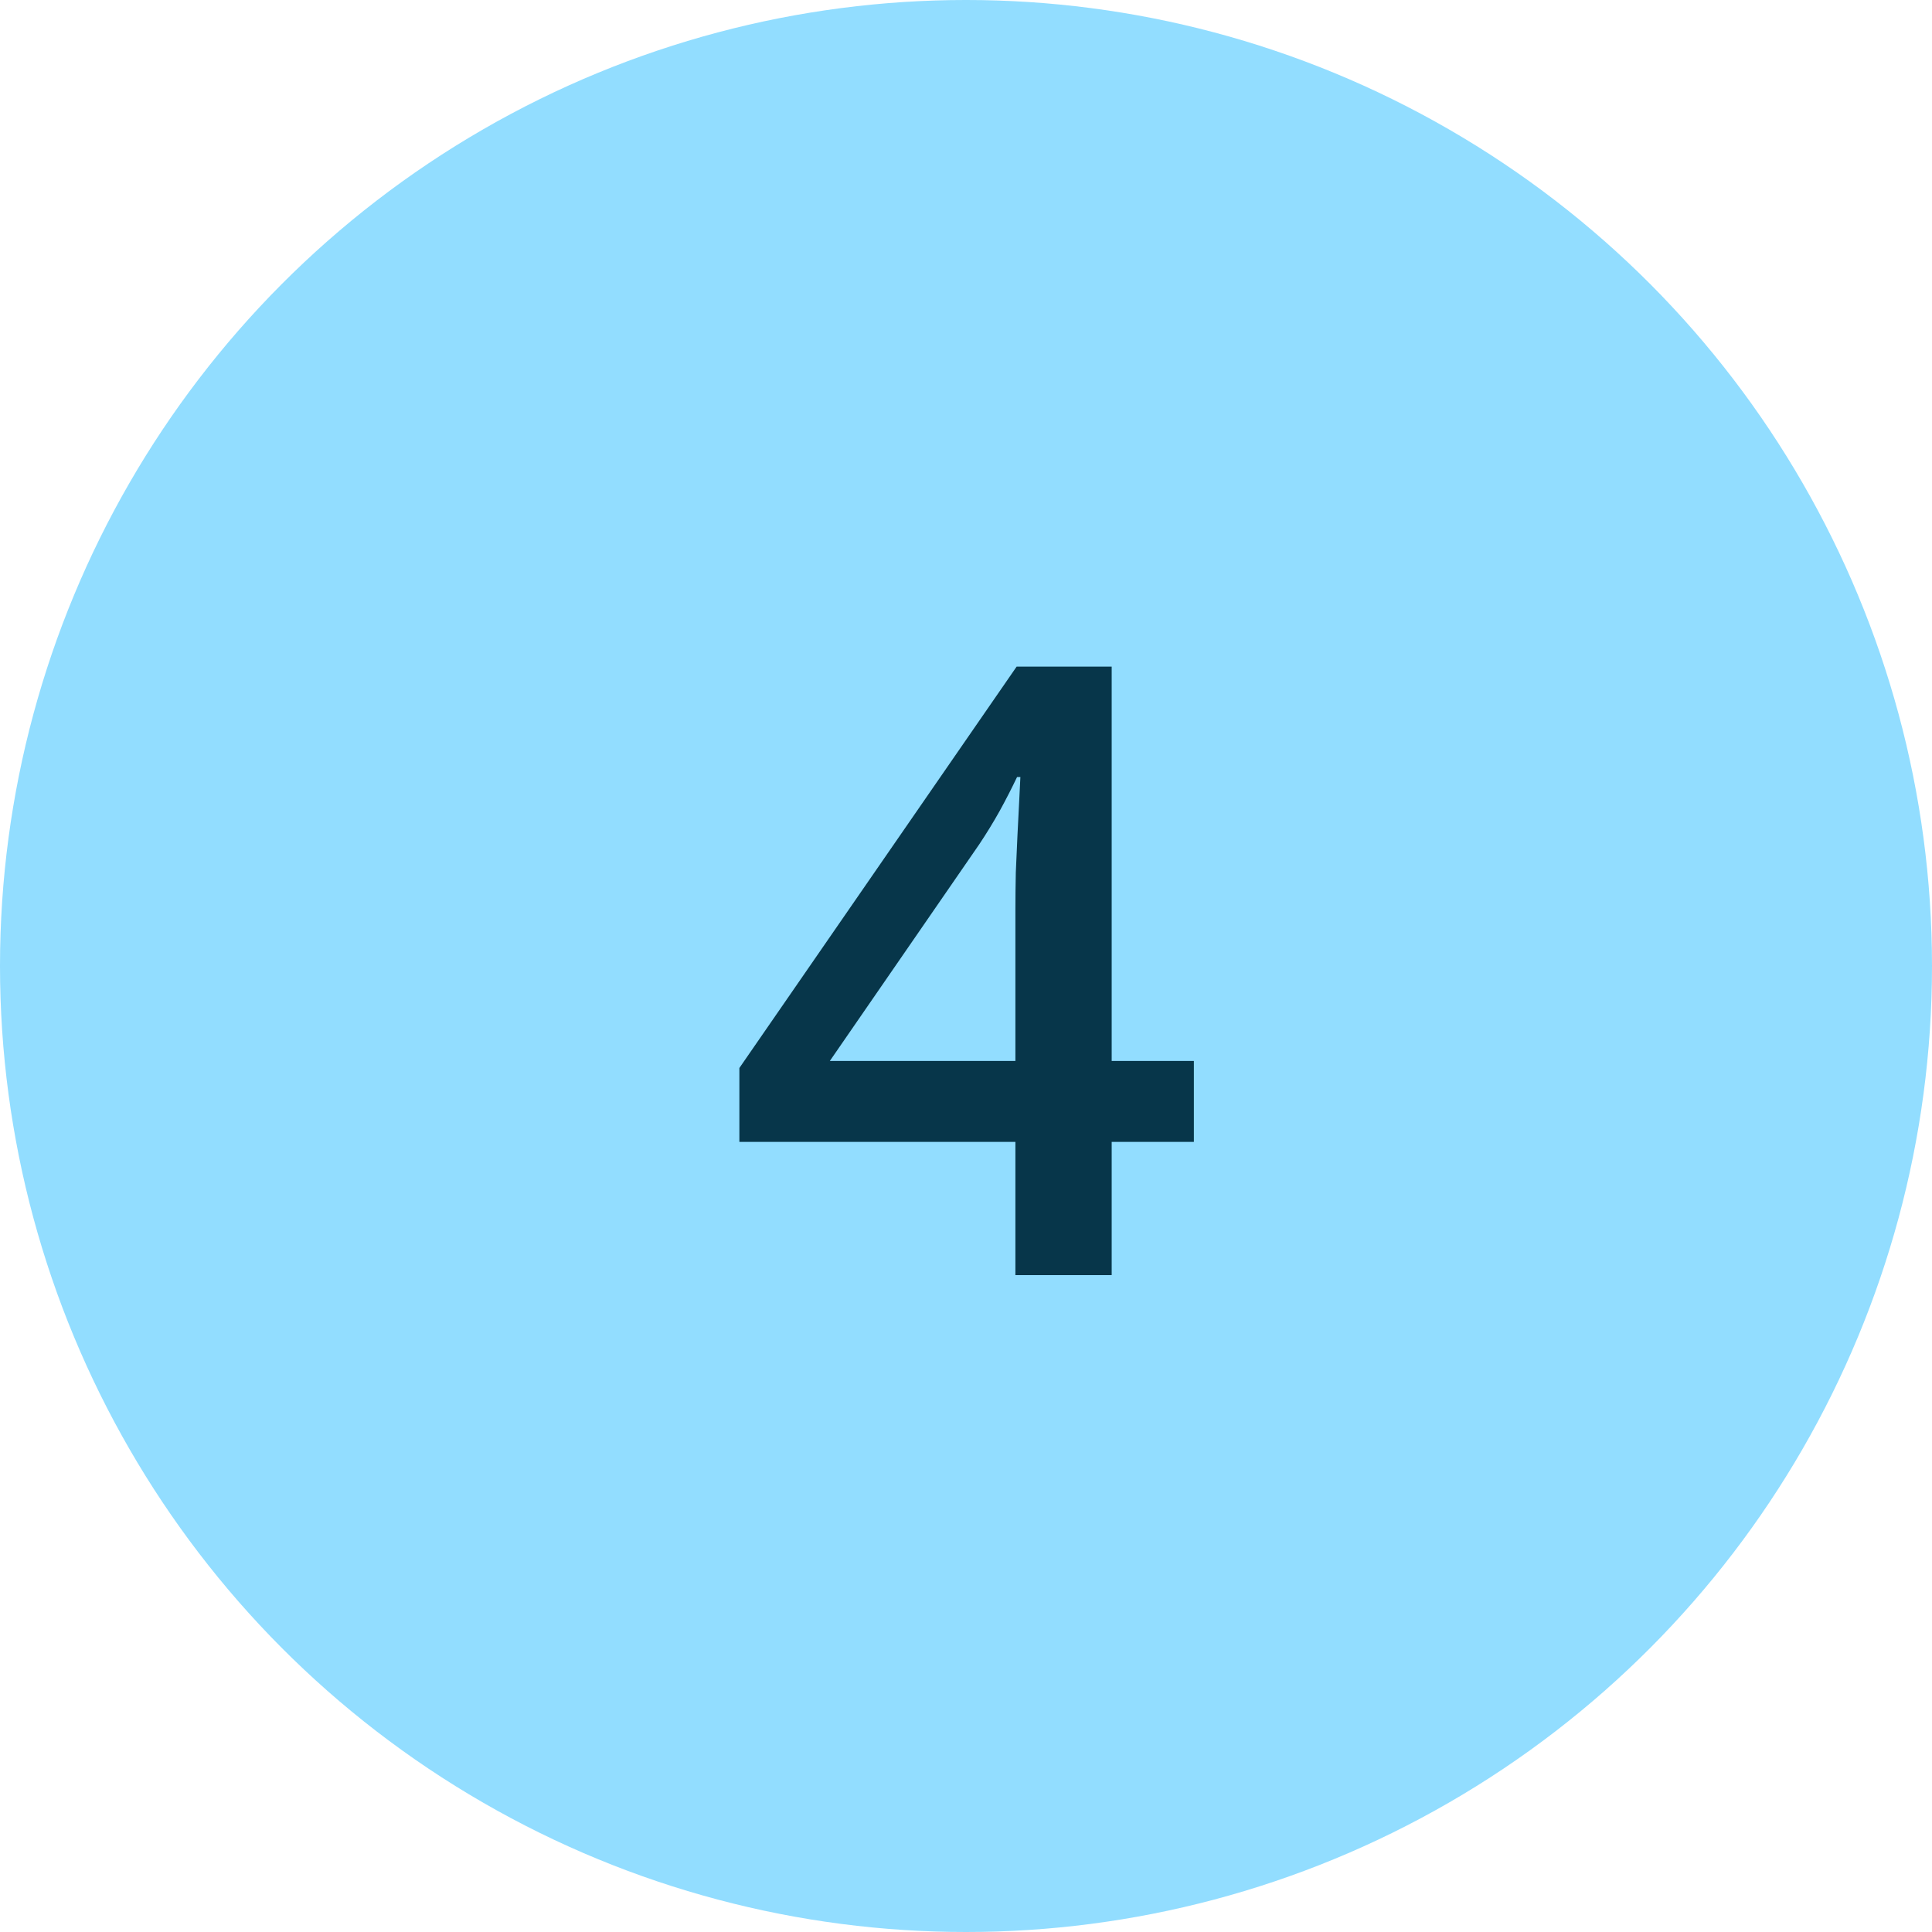
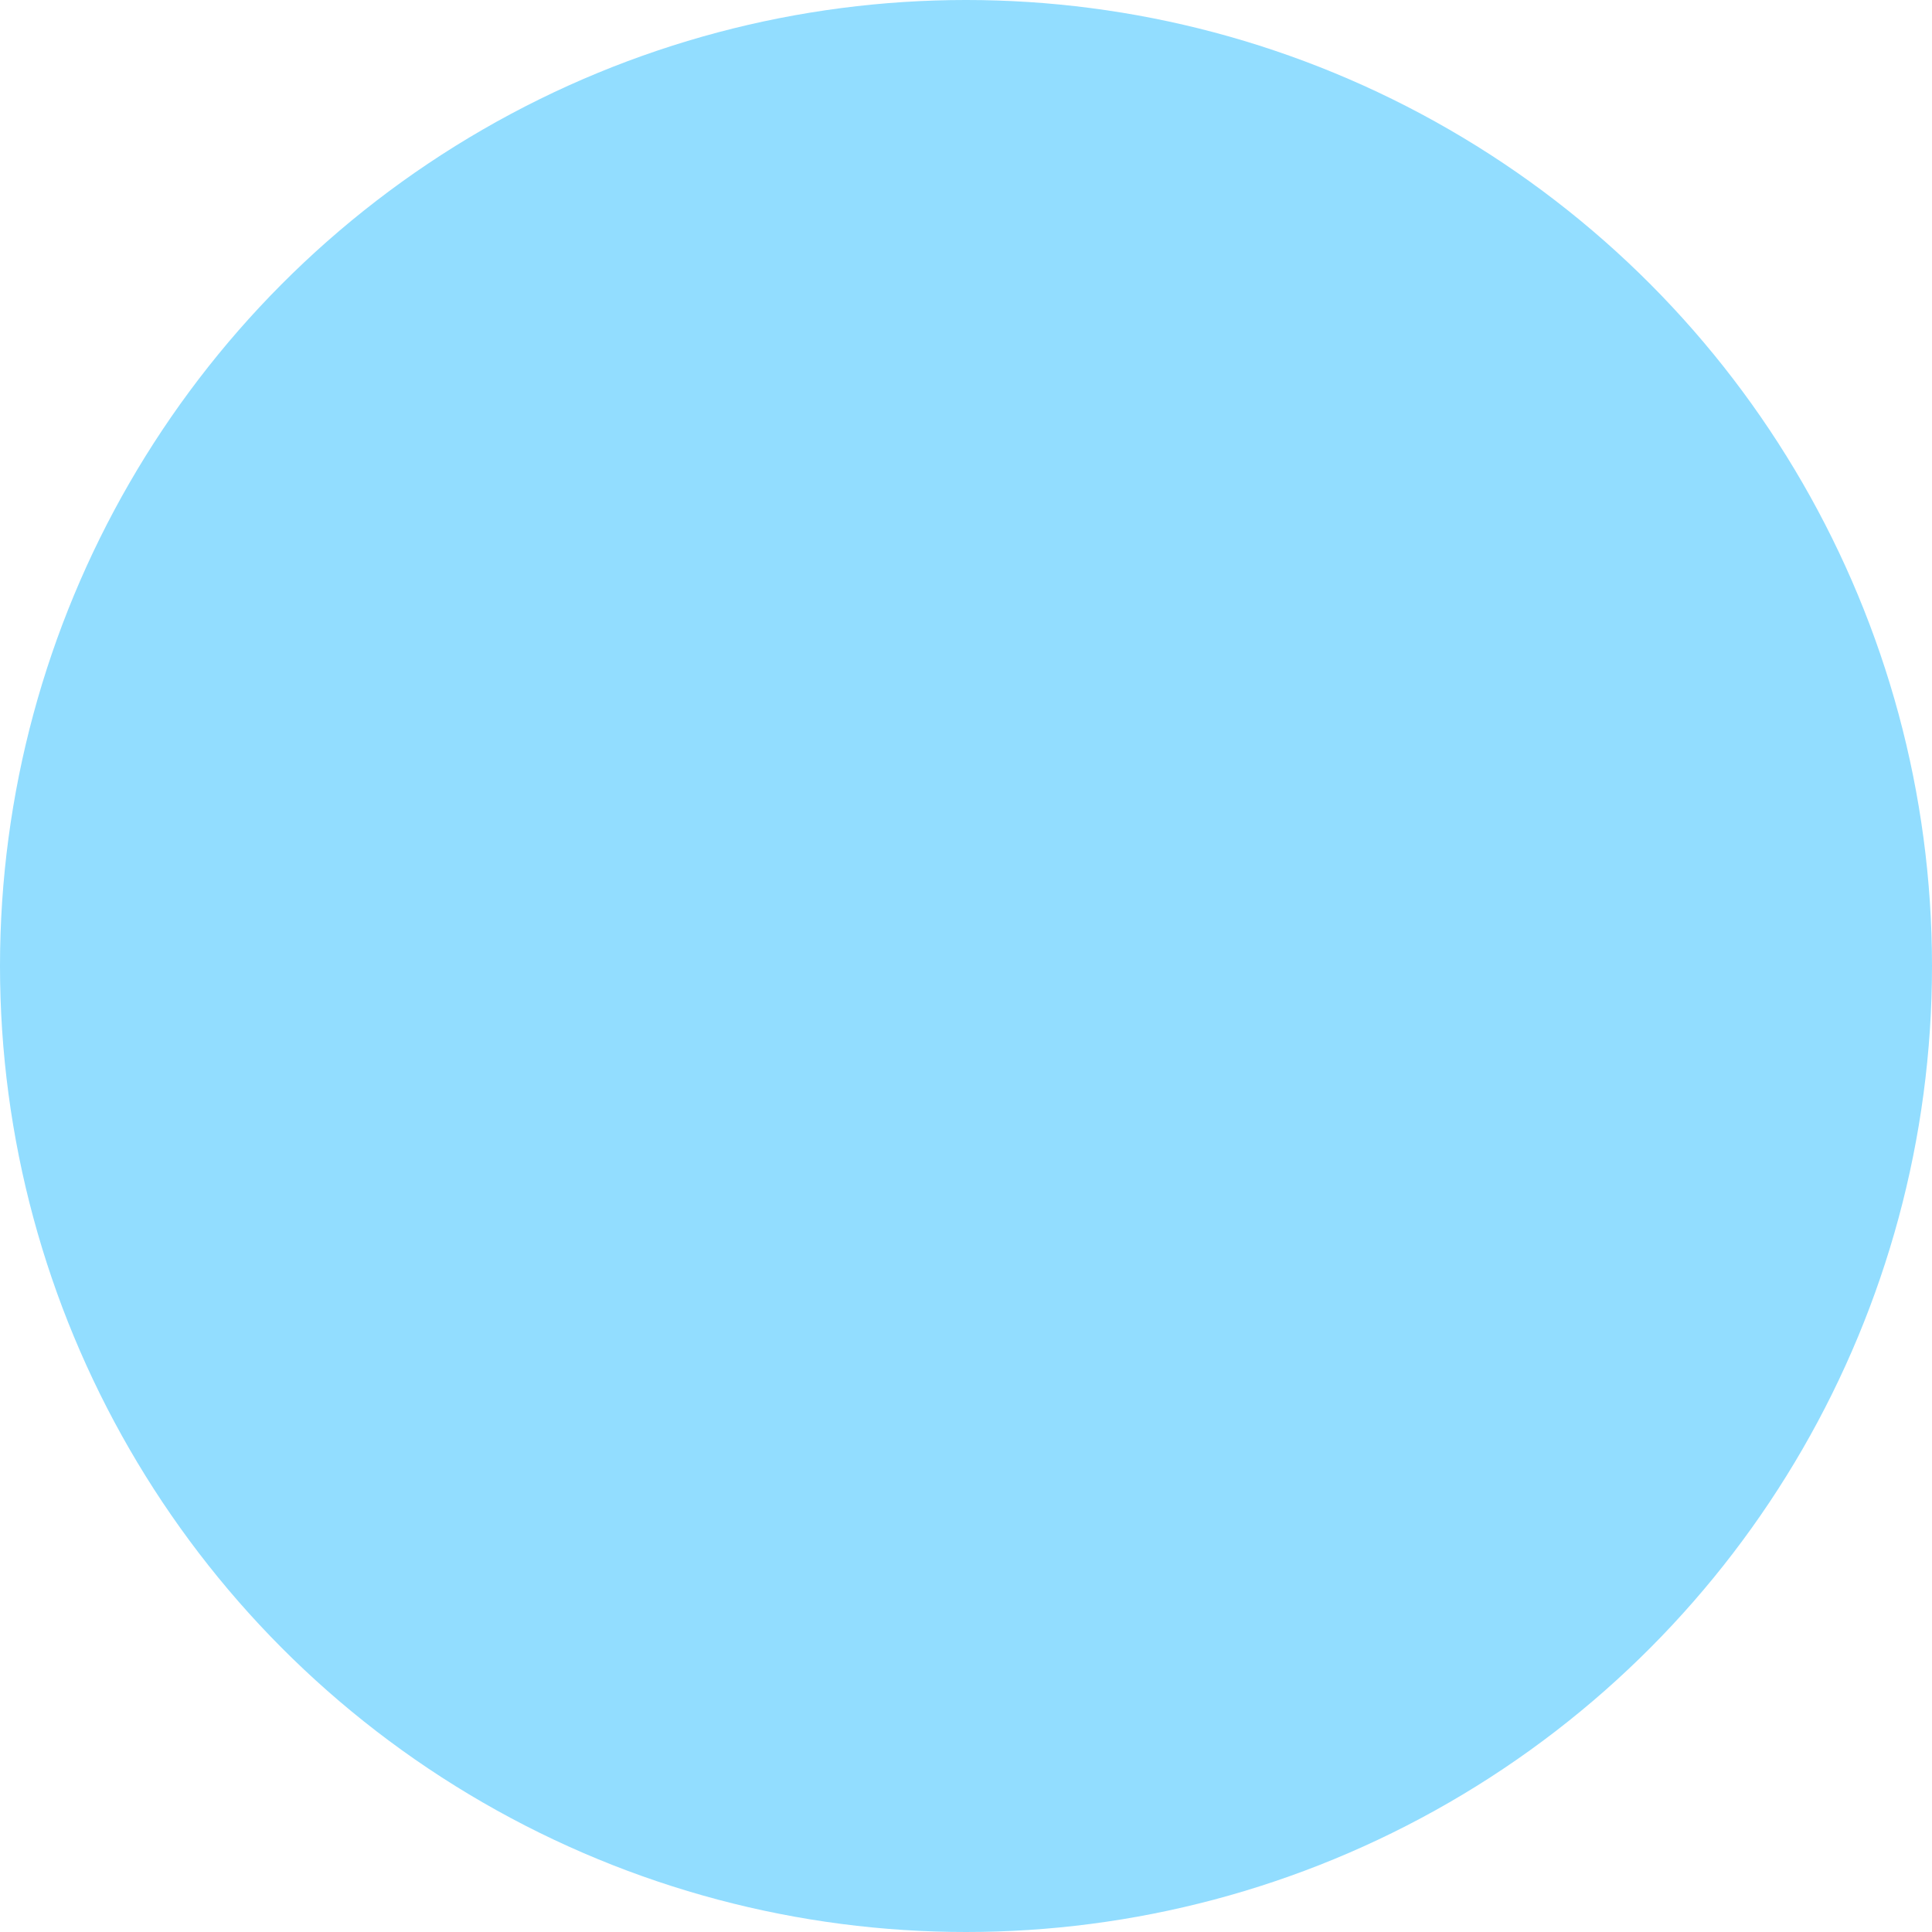
<svg xmlns="http://www.w3.org/2000/svg" width="100" height="100" viewBox="0 0 100 100" fill="none">
  <circle cx="50" cy="50" r="50" fill="#92DDFF" />
-   <path d="M61.795 59.103H57.541V66H52.557V59.103H38.27V55.279L52.621 34.504H57.541V54.914H61.795V59.103ZM52.557 54.914V47.115C52.557 46.471 52.564 45.819 52.578 45.16C52.607 44.487 52.635 43.842 52.664 43.227C52.693 42.611 52.721 42.045 52.75 41.529C52.779 40.999 52.8 40.562 52.815 40.219H52.643C52.37 40.792 52.07 41.379 51.74 41.98C51.411 42.568 51.06 43.141 50.688 43.699L42.953 54.914H52.557Z" fill="#07364A" />
</svg>